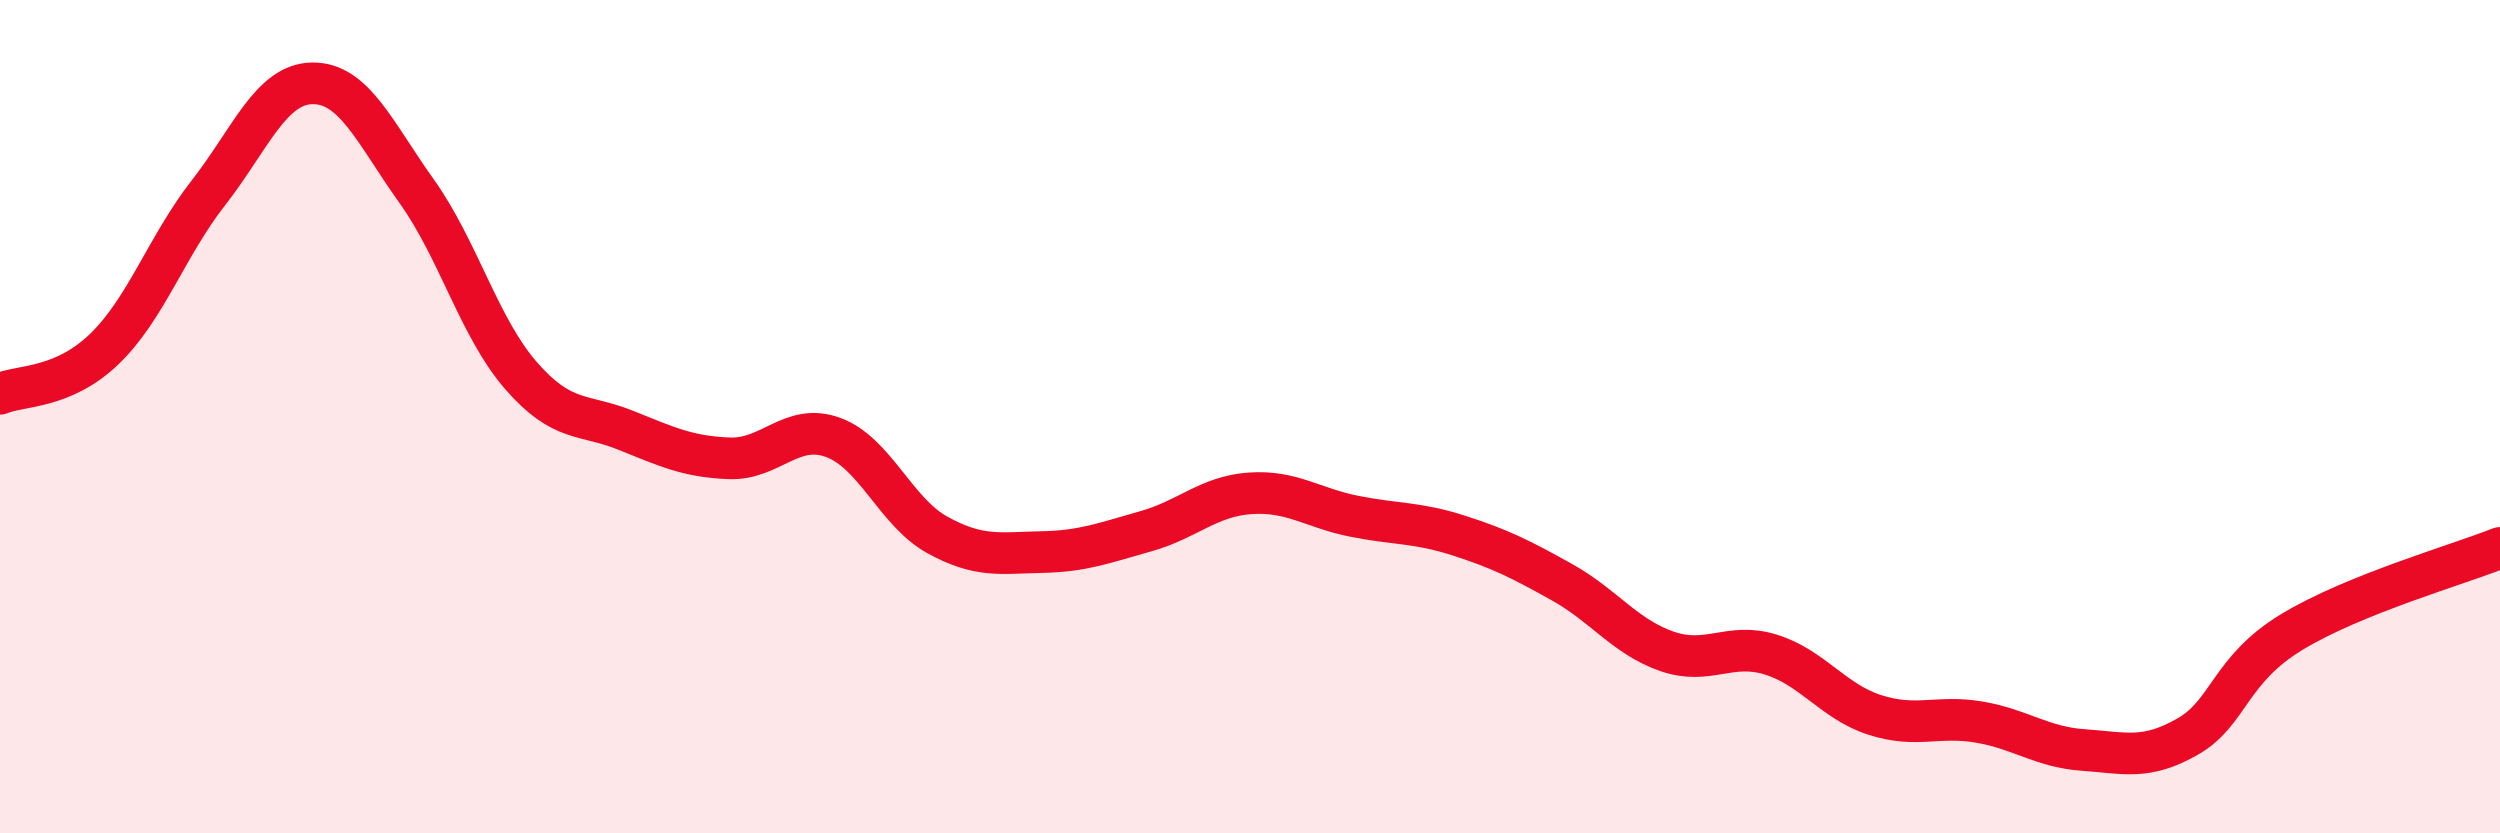
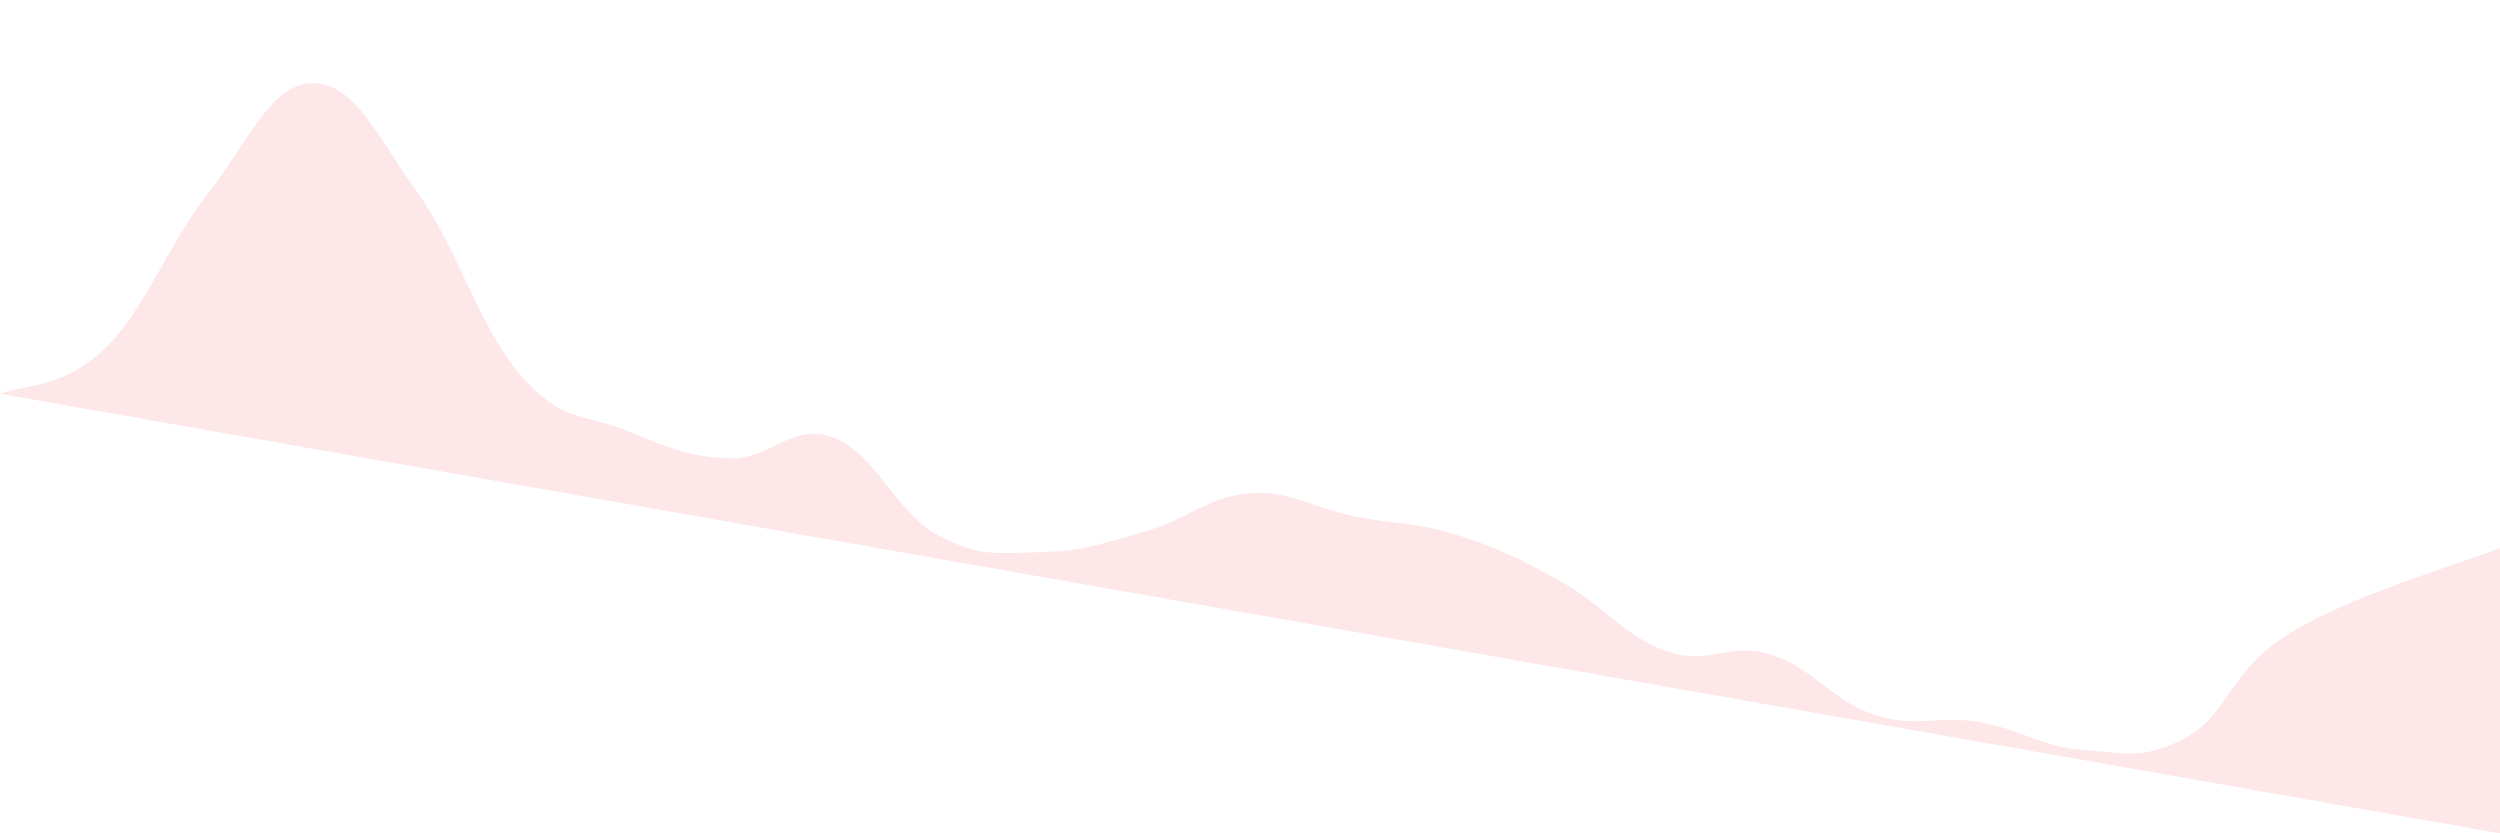
<svg xmlns="http://www.w3.org/2000/svg" width="60" height="20" viewBox="0 0 60 20">
-   <path d="M 0,9.45 C 0.5,9.24 1.5,9.34 2.5,8.38 C 3.5,7.42 4,5.91 5,4.63 C 6,3.35 6.5,2.01 7.5,2 C 8.5,1.99 9,3.19 10,4.59 C 11,5.99 11.5,7.86 12.5,9.01 C 13.5,10.16 14,9.92 15,10.32 C 16,10.72 16.5,10.96 17.5,11 C 18.5,11.04 19,10.13 20,10.5 C 21,10.87 21.5,12.29 22.5,12.84 C 23.5,13.39 24,13.27 25,13.25 C 26,13.23 26.5,13.03 27.5,12.75 C 28.5,12.47 29,11.91 30,11.84 C 31,11.77 31.5,12.19 32.5,12.39 C 33.5,12.59 34,12.53 35,12.85 C 36,13.17 36.5,13.42 37.5,13.98 C 38.5,14.54 39,15.28 40,15.63 C 41,15.98 41.5,15.4 42.5,15.71 C 43.5,16.02 44,16.84 45,17.16 C 46,17.48 46.5,17.16 47.5,17.33 C 48.5,17.5 49,17.93 50,18 C 51,18.07 51.5,18.25 52.5,17.68 C 53.5,17.11 53.5,16.08 55,15.17 C 56.5,14.26 59,13.55 60,13.15L60 20L0 20Z" fill="#EB0A25" opacity="0.1" stroke-linecap="round" stroke-linejoin="round" />
-   <path d="M 0,9.45 C 0.5,9.24 1.5,9.34 2.5,8.38 C 3.5,7.42 4,5.91 5,4.63 C 6,3.35 6.5,2.01 7.5,2 C 8.5,1.99 9,3.19 10,4.59 C 11,5.99 11.5,7.86 12.5,9.01 C 13.5,10.16 14,9.92 15,10.32 C 16,10.72 16.5,10.96 17.5,11 C 18.5,11.04 19,10.13 20,10.5 C 21,10.87 21.5,12.29 22.5,12.84 C 23.5,13.39 24,13.27 25,13.25 C 26,13.23 26.5,13.03 27.5,12.75 C 28.5,12.47 29,11.91 30,11.84 C 31,11.77 31.5,12.19 32.5,12.39 C 33.5,12.59 34,12.53 35,12.85 C 36,13.17 36.5,13.42 37.5,13.98 C 38.5,14.54 39,15.28 40,15.63 C 41,15.98 41.5,15.4 42.5,15.71 C 43.5,16.02 44,16.84 45,17.16 C 46,17.48 46.5,17.16 47.5,17.33 C 48.5,17.5 49,17.93 50,18 C 51,18.07 51.5,18.25 52.5,17.68 C 53.5,17.11 53.5,16.08 55,15.17 C 56.5,14.26 59,13.55 60,13.15" stroke="#EB0A25" stroke-width="1" fill="none" stroke-linecap="round" stroke-linejoin="round" />
+   <path d="M 0,9.45 C 0.5,9.24 1.5,9.34 2.5,8.38 C 3.5,7.42 4,5.91 5,4.63 C 6,3.35 6.5,2.01 7.5,2 C 8.5,1.99 9,3.19 10,4.59 C 11,5.99 11.5,7.86 12.5,9.01 C 13.5,10.16 14,9.92 15,10.32 C 16,10.72 16.5,10.96 17.5,11 C 18.5,11.04 19,10.13 20,10.5 C 21,10.87 21.5,12.29 22.5,12.84 C 23.5,13.39 24,13.27 25,13.25 C 26,13.23 26.5,13.03 27.5,12.75 C 28.5,12.47 29,11.91 30,11.84 C 31,11.77 31.5,12.19 32.5,12.39 C 33.5,12.59 34,12.53 35,12.85 C 36,13.17 36.5,13.42 37.5,13.98 C 38.5,14.54 39,15.28 40,15.63 C 41,15.98 41.5,15.4 42.5,15.71 C 43.5,16.02 44,16.84 45,17.16 C 46,17.48 46.5,17.16 47.5,17.33 C 48.5,17.5 49,17.93 50,18 C 51,18.07 51.5,18.25 52.5,17.68 C 53.5,17.11 53.5,16.08 55,15.17 C 56.5,14.26 59,13.55 60,13.15L60 20Z" fill="#EB0A25" opacity="0.1" stroke-linecap="round" stroke-linejoin="round" />
</svg>